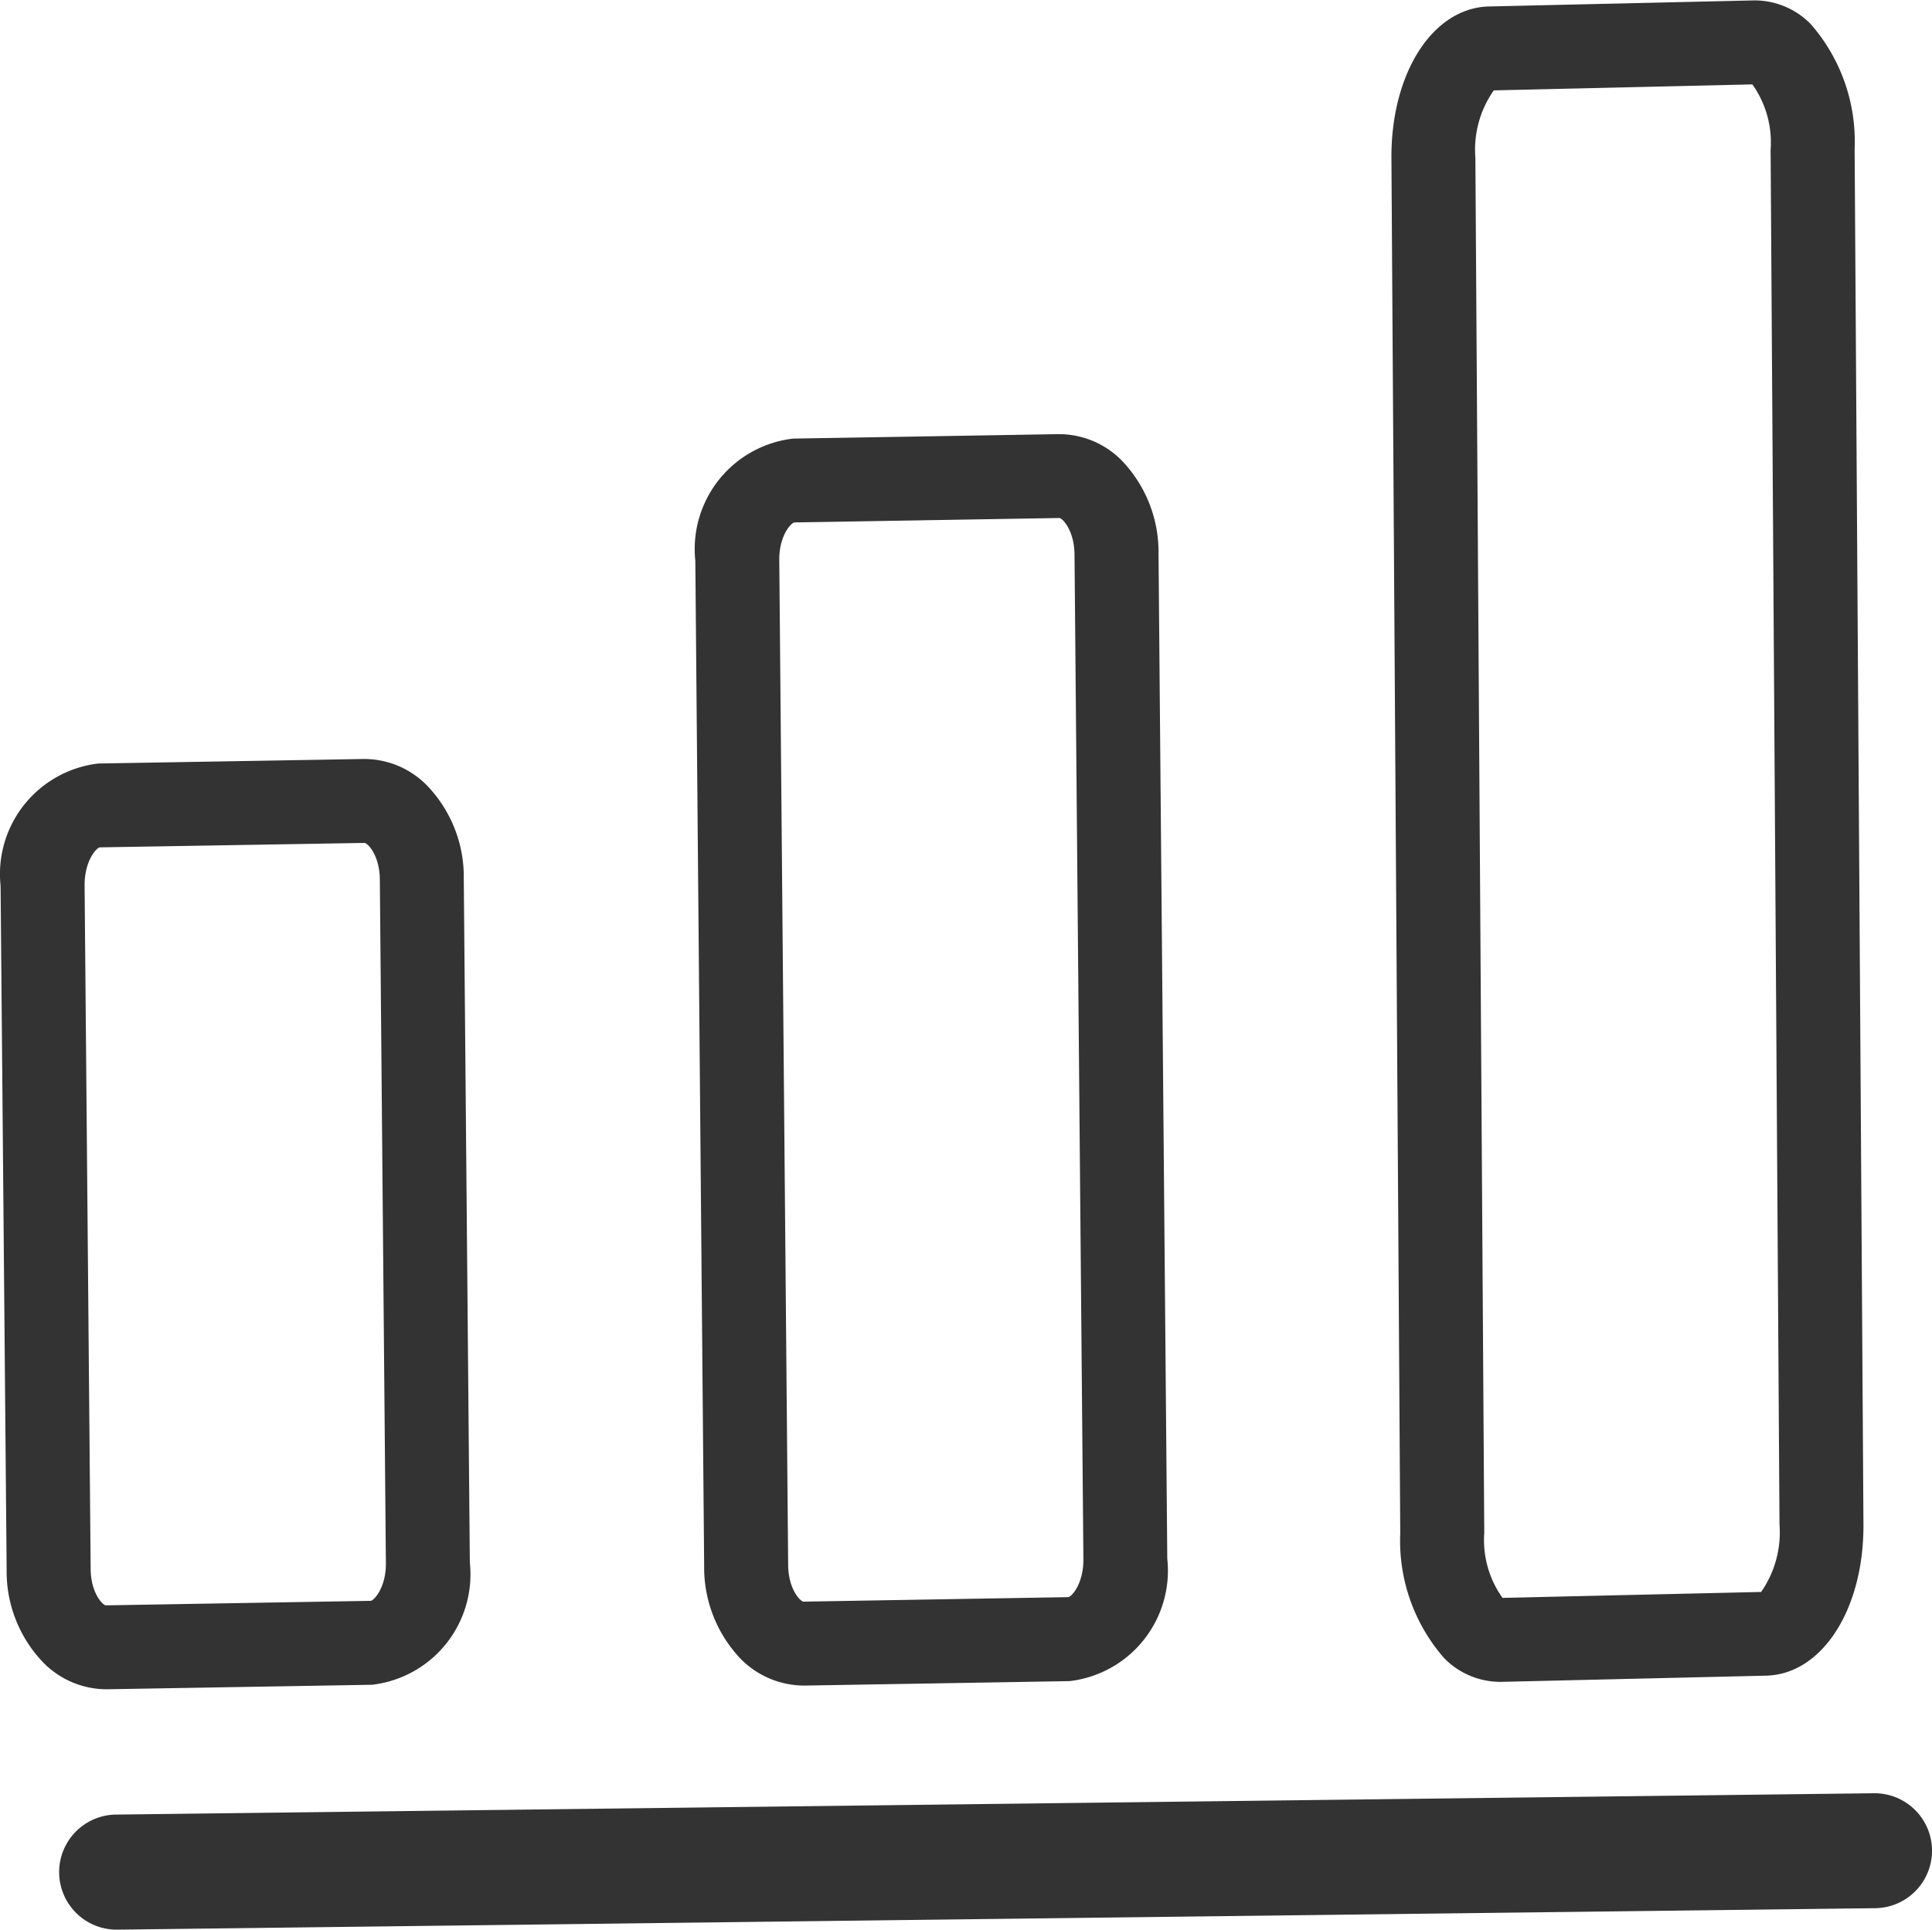
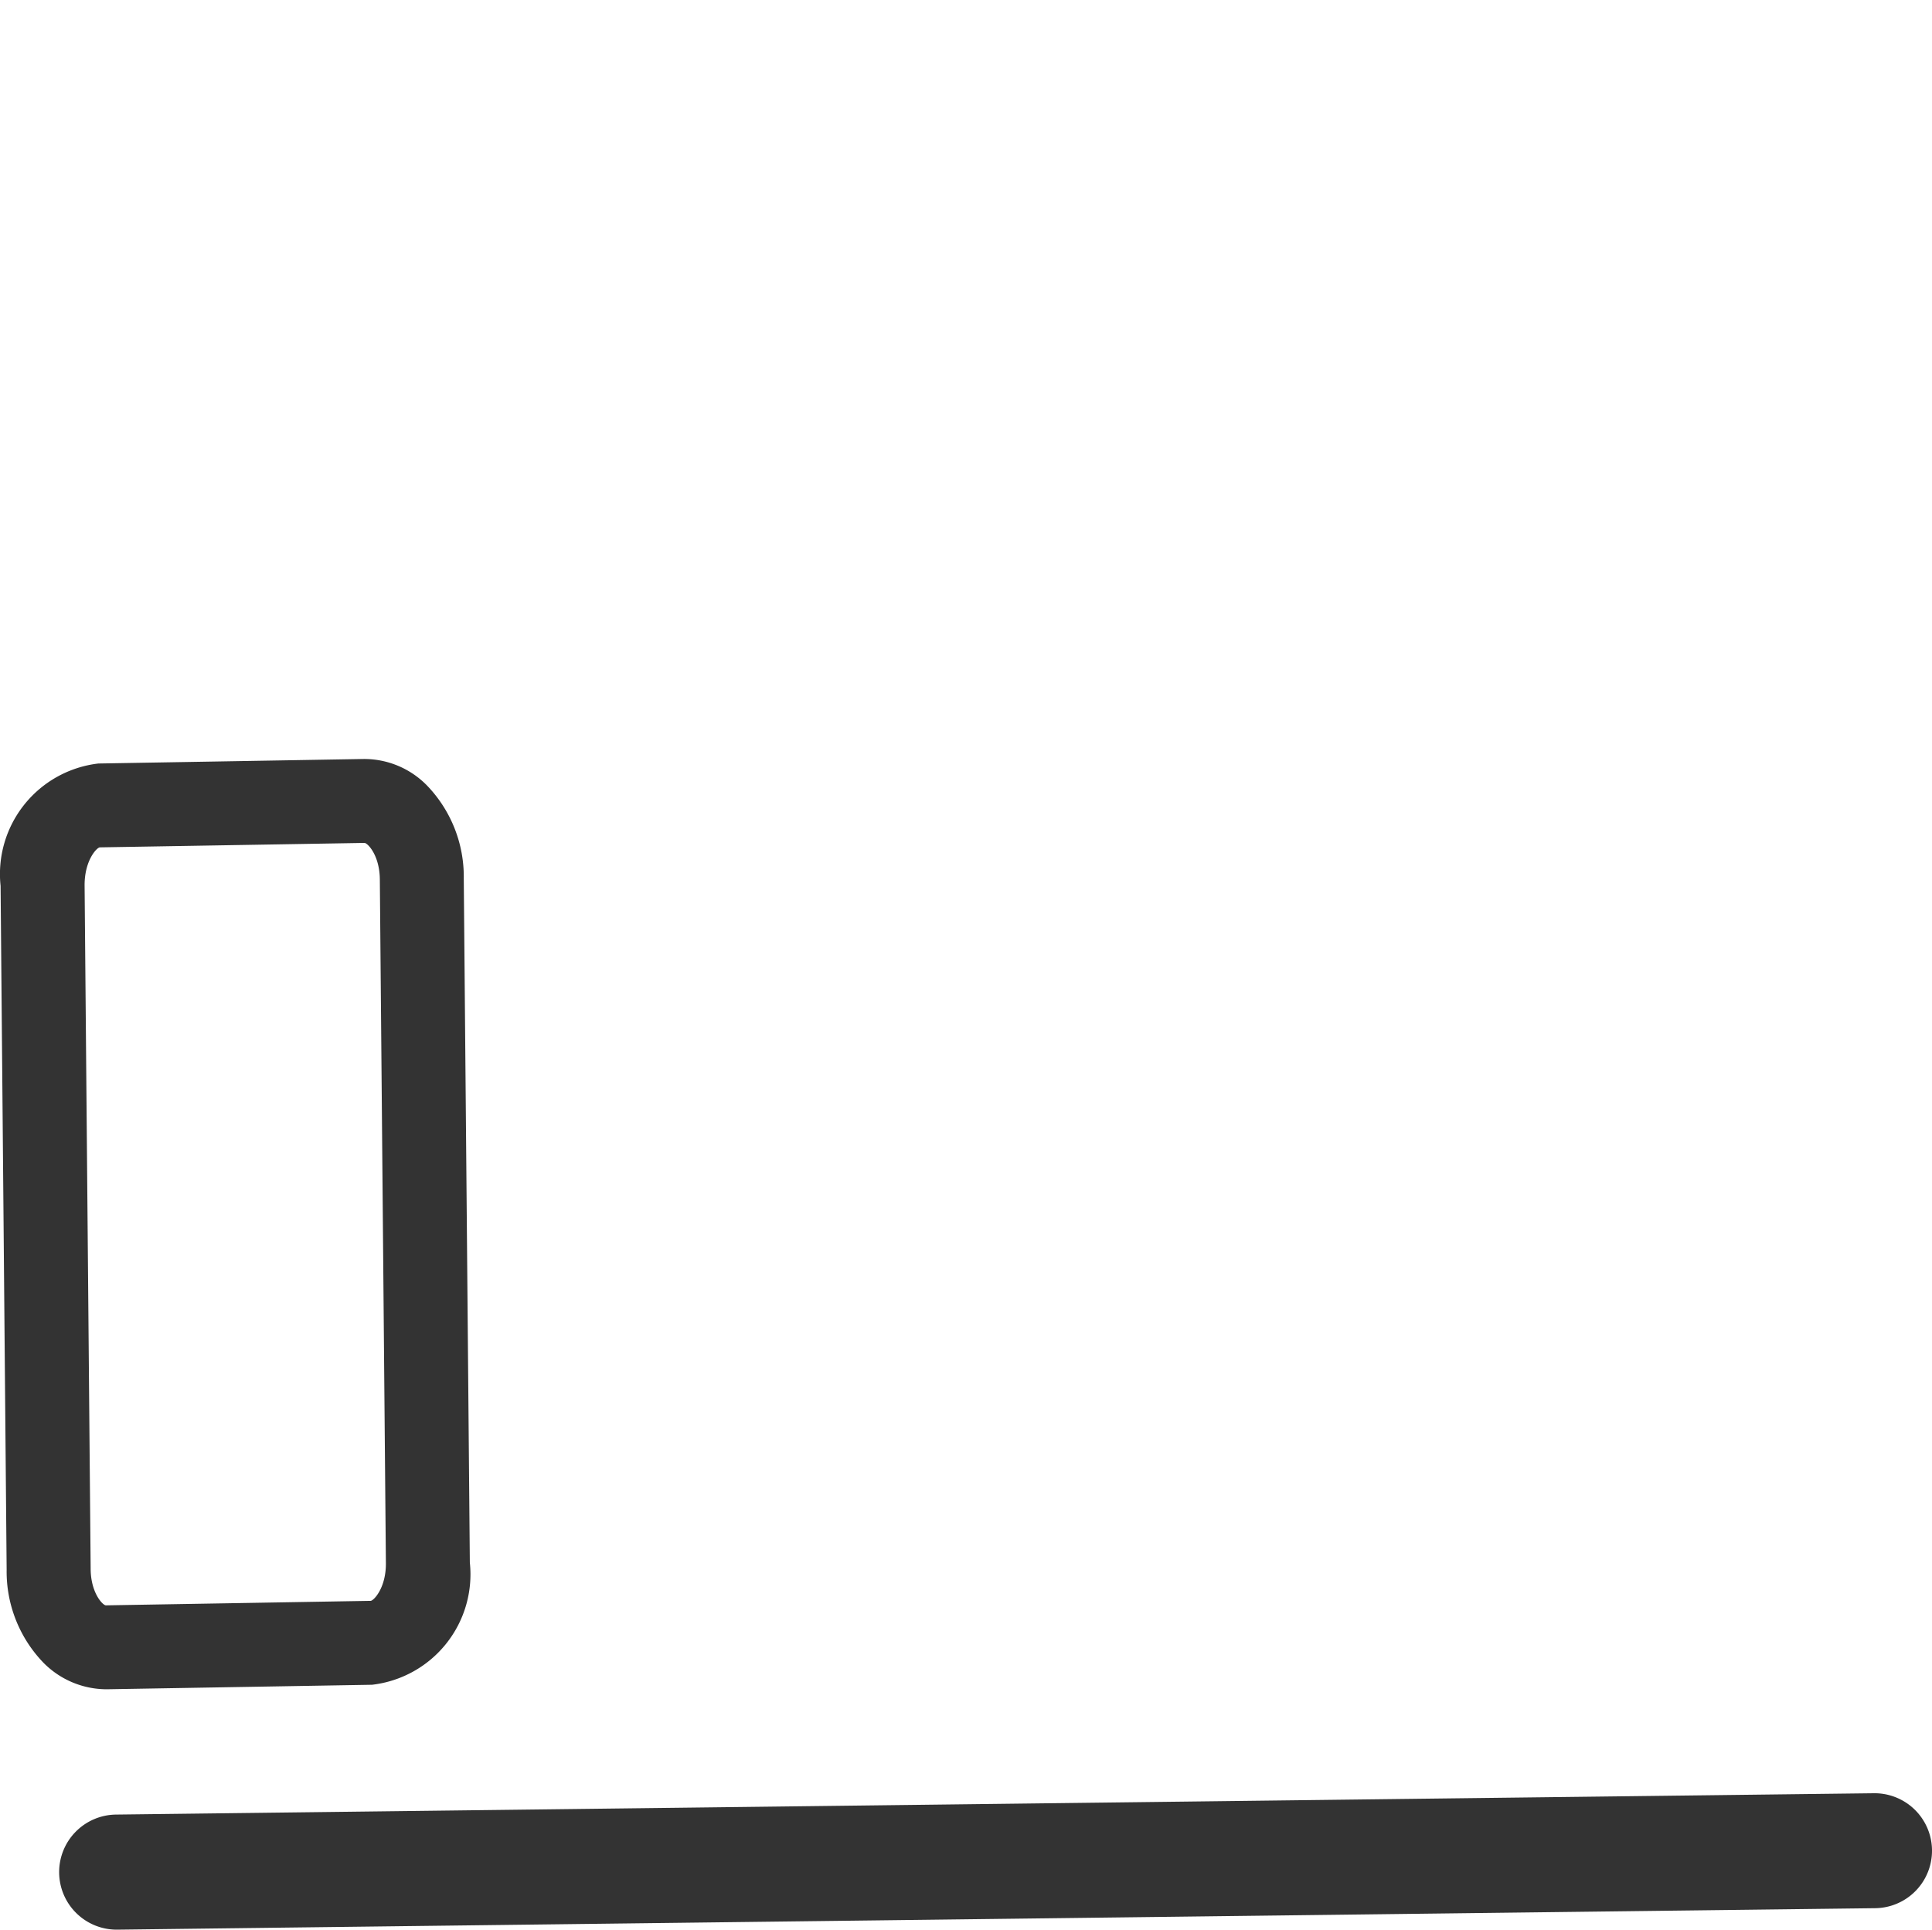
<svg xmlns="http://www.w3.org/2000/svg" t="1618301142381" class="icon" viewBox="0 0 1025 1024" version="1.1" p-id="1213" width="128.125" height="128">
  <defs>
    <style type="text/css" />
  </defs>
  <path d="M31.381 993.821a30.535 30.535 0 0 0 30.856 30.177l932.642-11.392a30.499 30.499 0 1 0-0.75-60.998l-932.642 11.321a30.535 30.535 0 0 0-30.106 30.892z" fill="#333333" p-id="1214" />
-   <path d="M426.258 894.468h0.679l140.495-2.357a58.998 58.998 0 0 0 51.855-64.926l-4.643-533.336a70.14 70.14 0 0 0-19.606-49.569 46.784 46.784 0 0 0-33.749-13.892l-140.495 2.357a58.998 58.998 0 0 0-51.891 64.89l4.678 533.301A70.319 70.319 0 0 0 393.153 880.504a47.462 47.462 0 0 0 33.106 13.964z m-4.75-617.226l140.495-2.357c1.643 0 7.964 6.607 8.071 19.356l4.714 533.336c0 13.285-6.5 19.928-8.071 19.964l-140.495 2.393c-1.643-0.179-7.964-6.607-8.071-19.392l-4.714-533.265c-0.143-13.249 6.464-19.964 8.071-20.035z" fill="#333333" p-id="1215" />
-   <path d="M795.53 892.503h0.857l140.495-3.286c29.82-0.643 52.069-35.284 51.748-80.497l-4.678-729.65a94.639 94.639 0 0 0-23.249-66.247A41.748 41.748 0 0 0 930.417 0.217l-140.423 3.214c-29.82 0.679-52.069 35.284-51.784 80.568l4.678 729.65a94.461 94.461 0 0 0 23.249 66.212 41.713 41.713 0 0 0 29.392 12.642z m-3.036-844.538l137.209-3.178a53.105 53.105 0 0 1 9.678 34.57l4.714 729.721a55.319 55.319 0 0 1-9.75 35.713l-137.209 3.143a52.855 52.855 0 0 1-9.678-34.499l-4.714-729.721a54.819 54.819 0 0 1 9.75-35.749z" fill="#333333" p-id="1216" />
  <path d="M226.445 416.736a46.605 46.605 0 0 0-33.749-13.964l-140.495 2.393A59.069 59.069 0 0 0 0.311 470.091l3.214 362.843a69.676 69.676 0 0 0 19.606 49.498 47.141 47.141 0 0 0 33.034 13.999h0.714l140.53-2.393a58.998 58.998 0 0 0 51.855-64.89l-3.214-362.843a69.747 69.747 0 0 0-19.606-49.569z m-29.785 432.769l-140.495 2.393c-1.607 0-8-6.535-8.071-19.356l-3.214-362.843c0-13.249 6.535-19.999 8.107-20.035l140.459-2.357c1.857 0.286 7.964 6.821 8.071 19.356l3.214 362.879c0.107 13.178-6.535 19.928-8.071 19.964z" fill="#333333" p-id="1217" />
</svg>